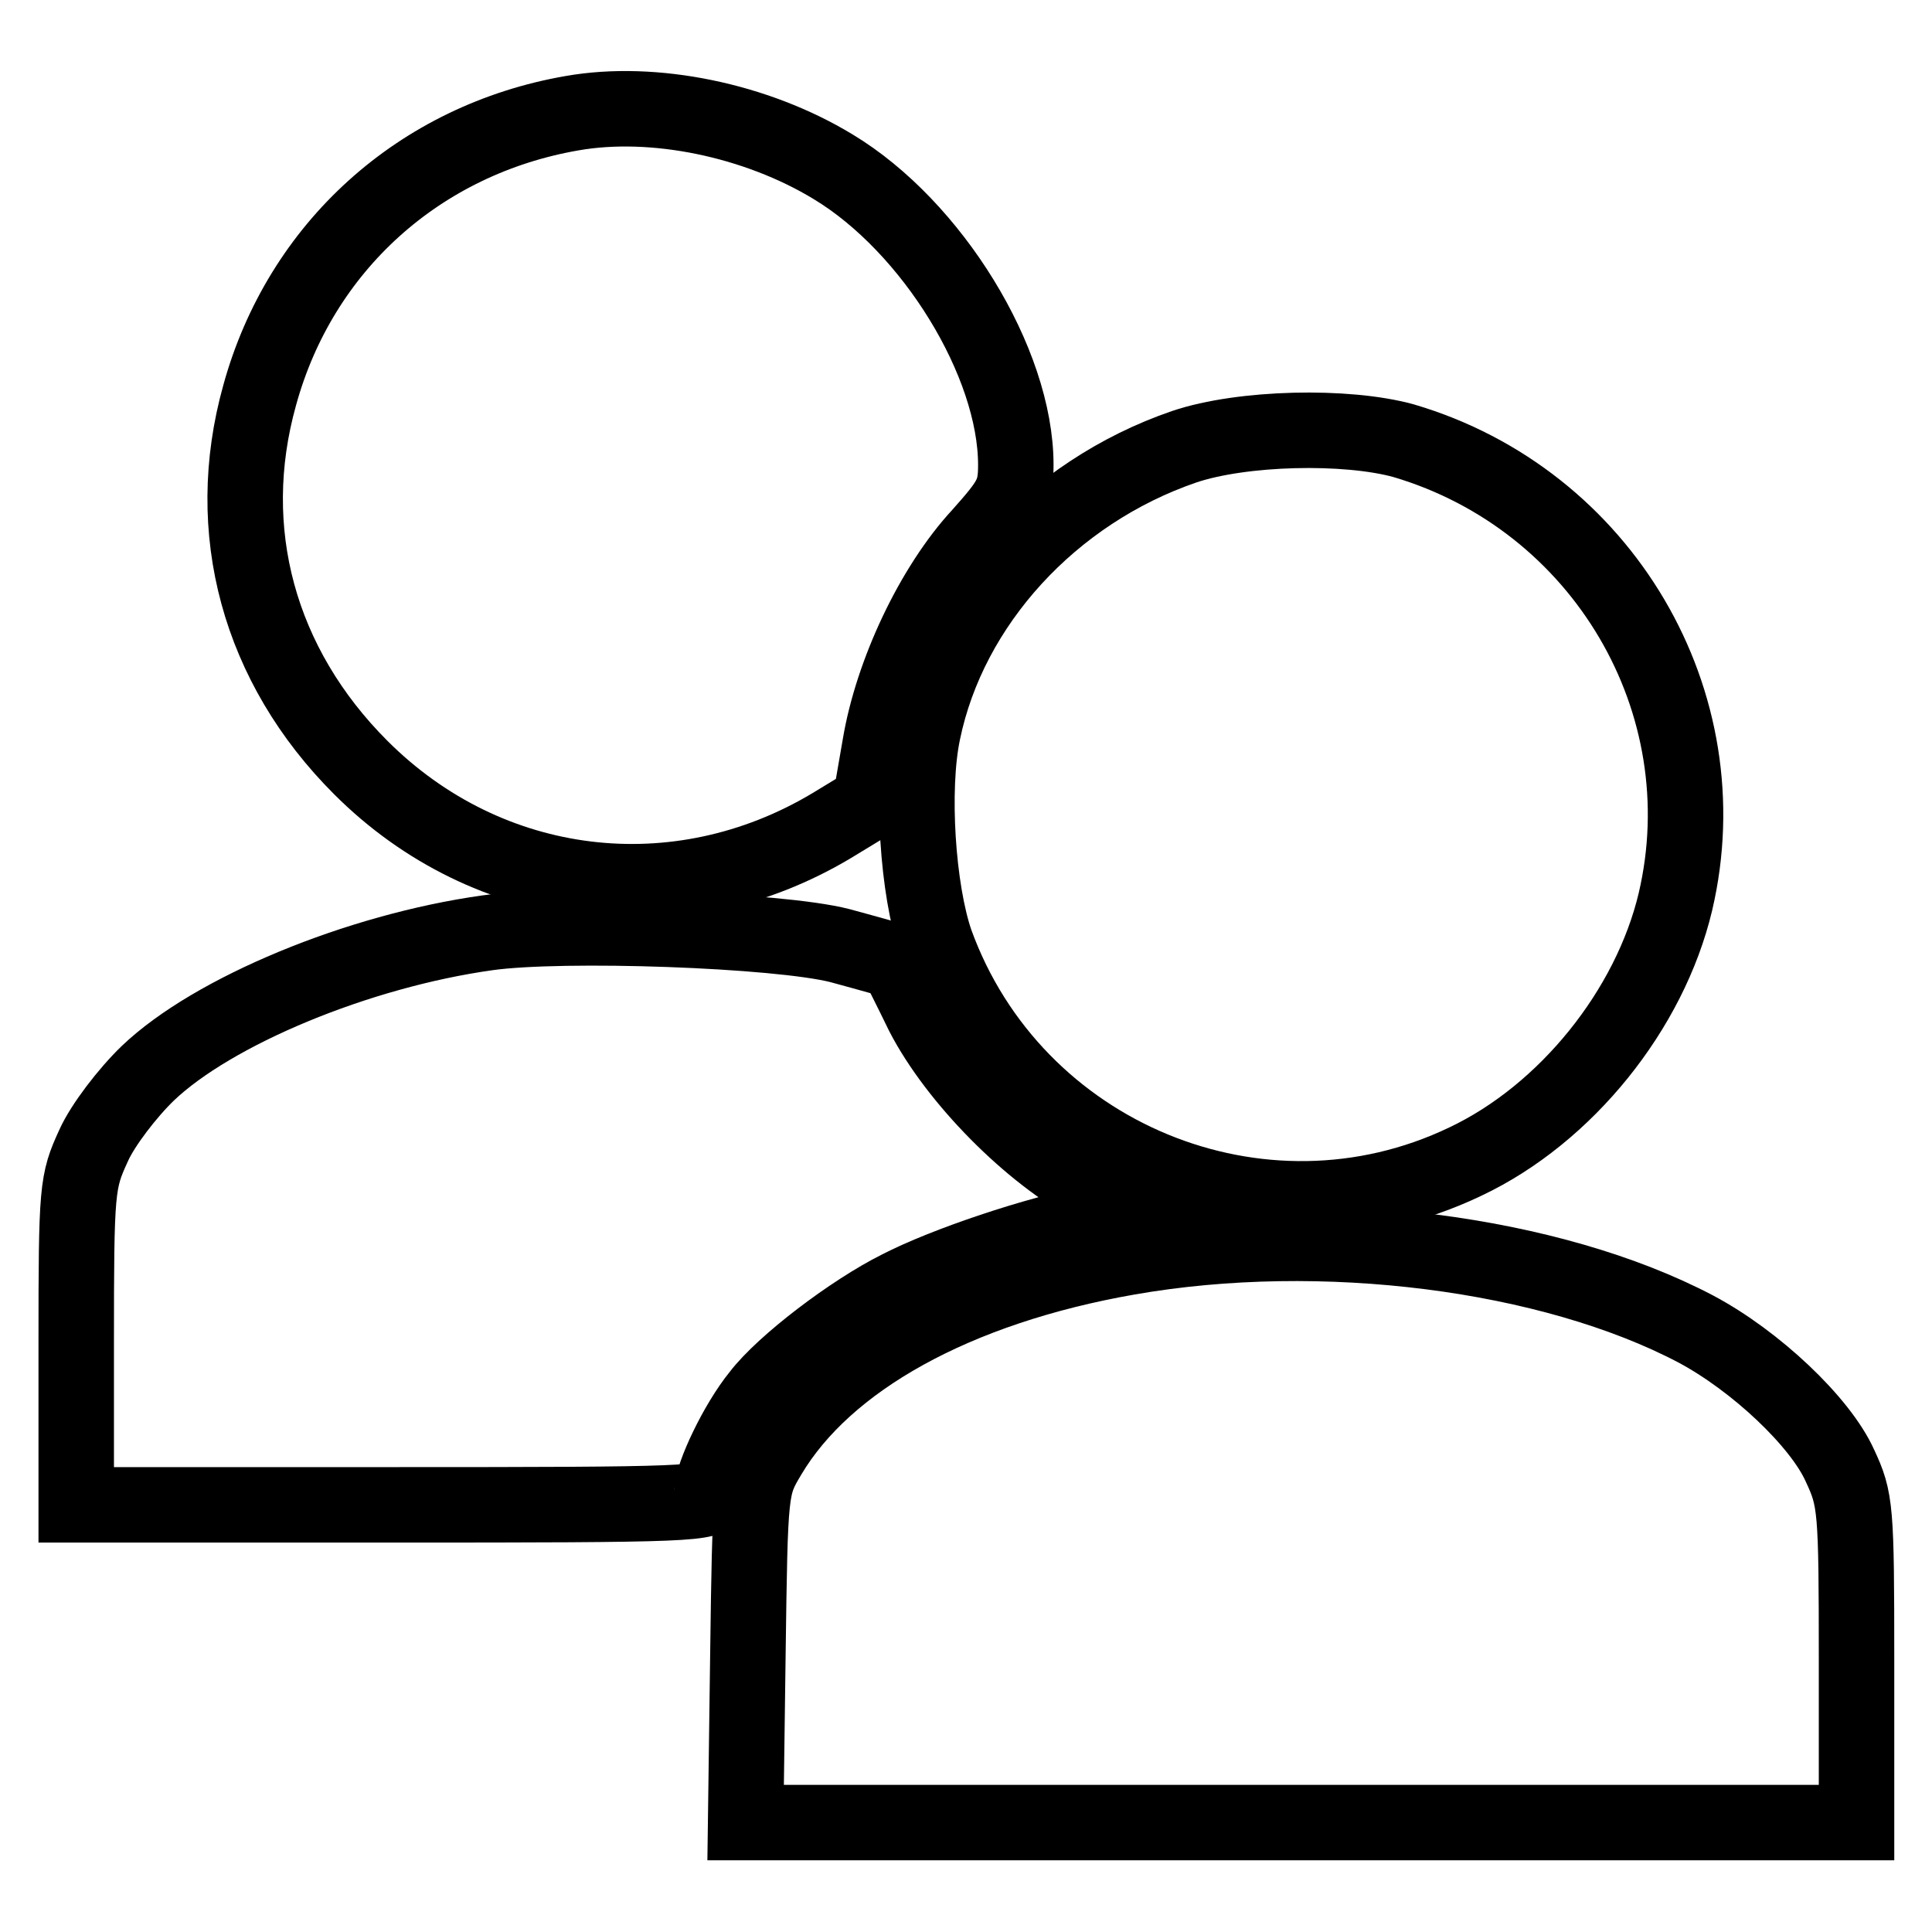
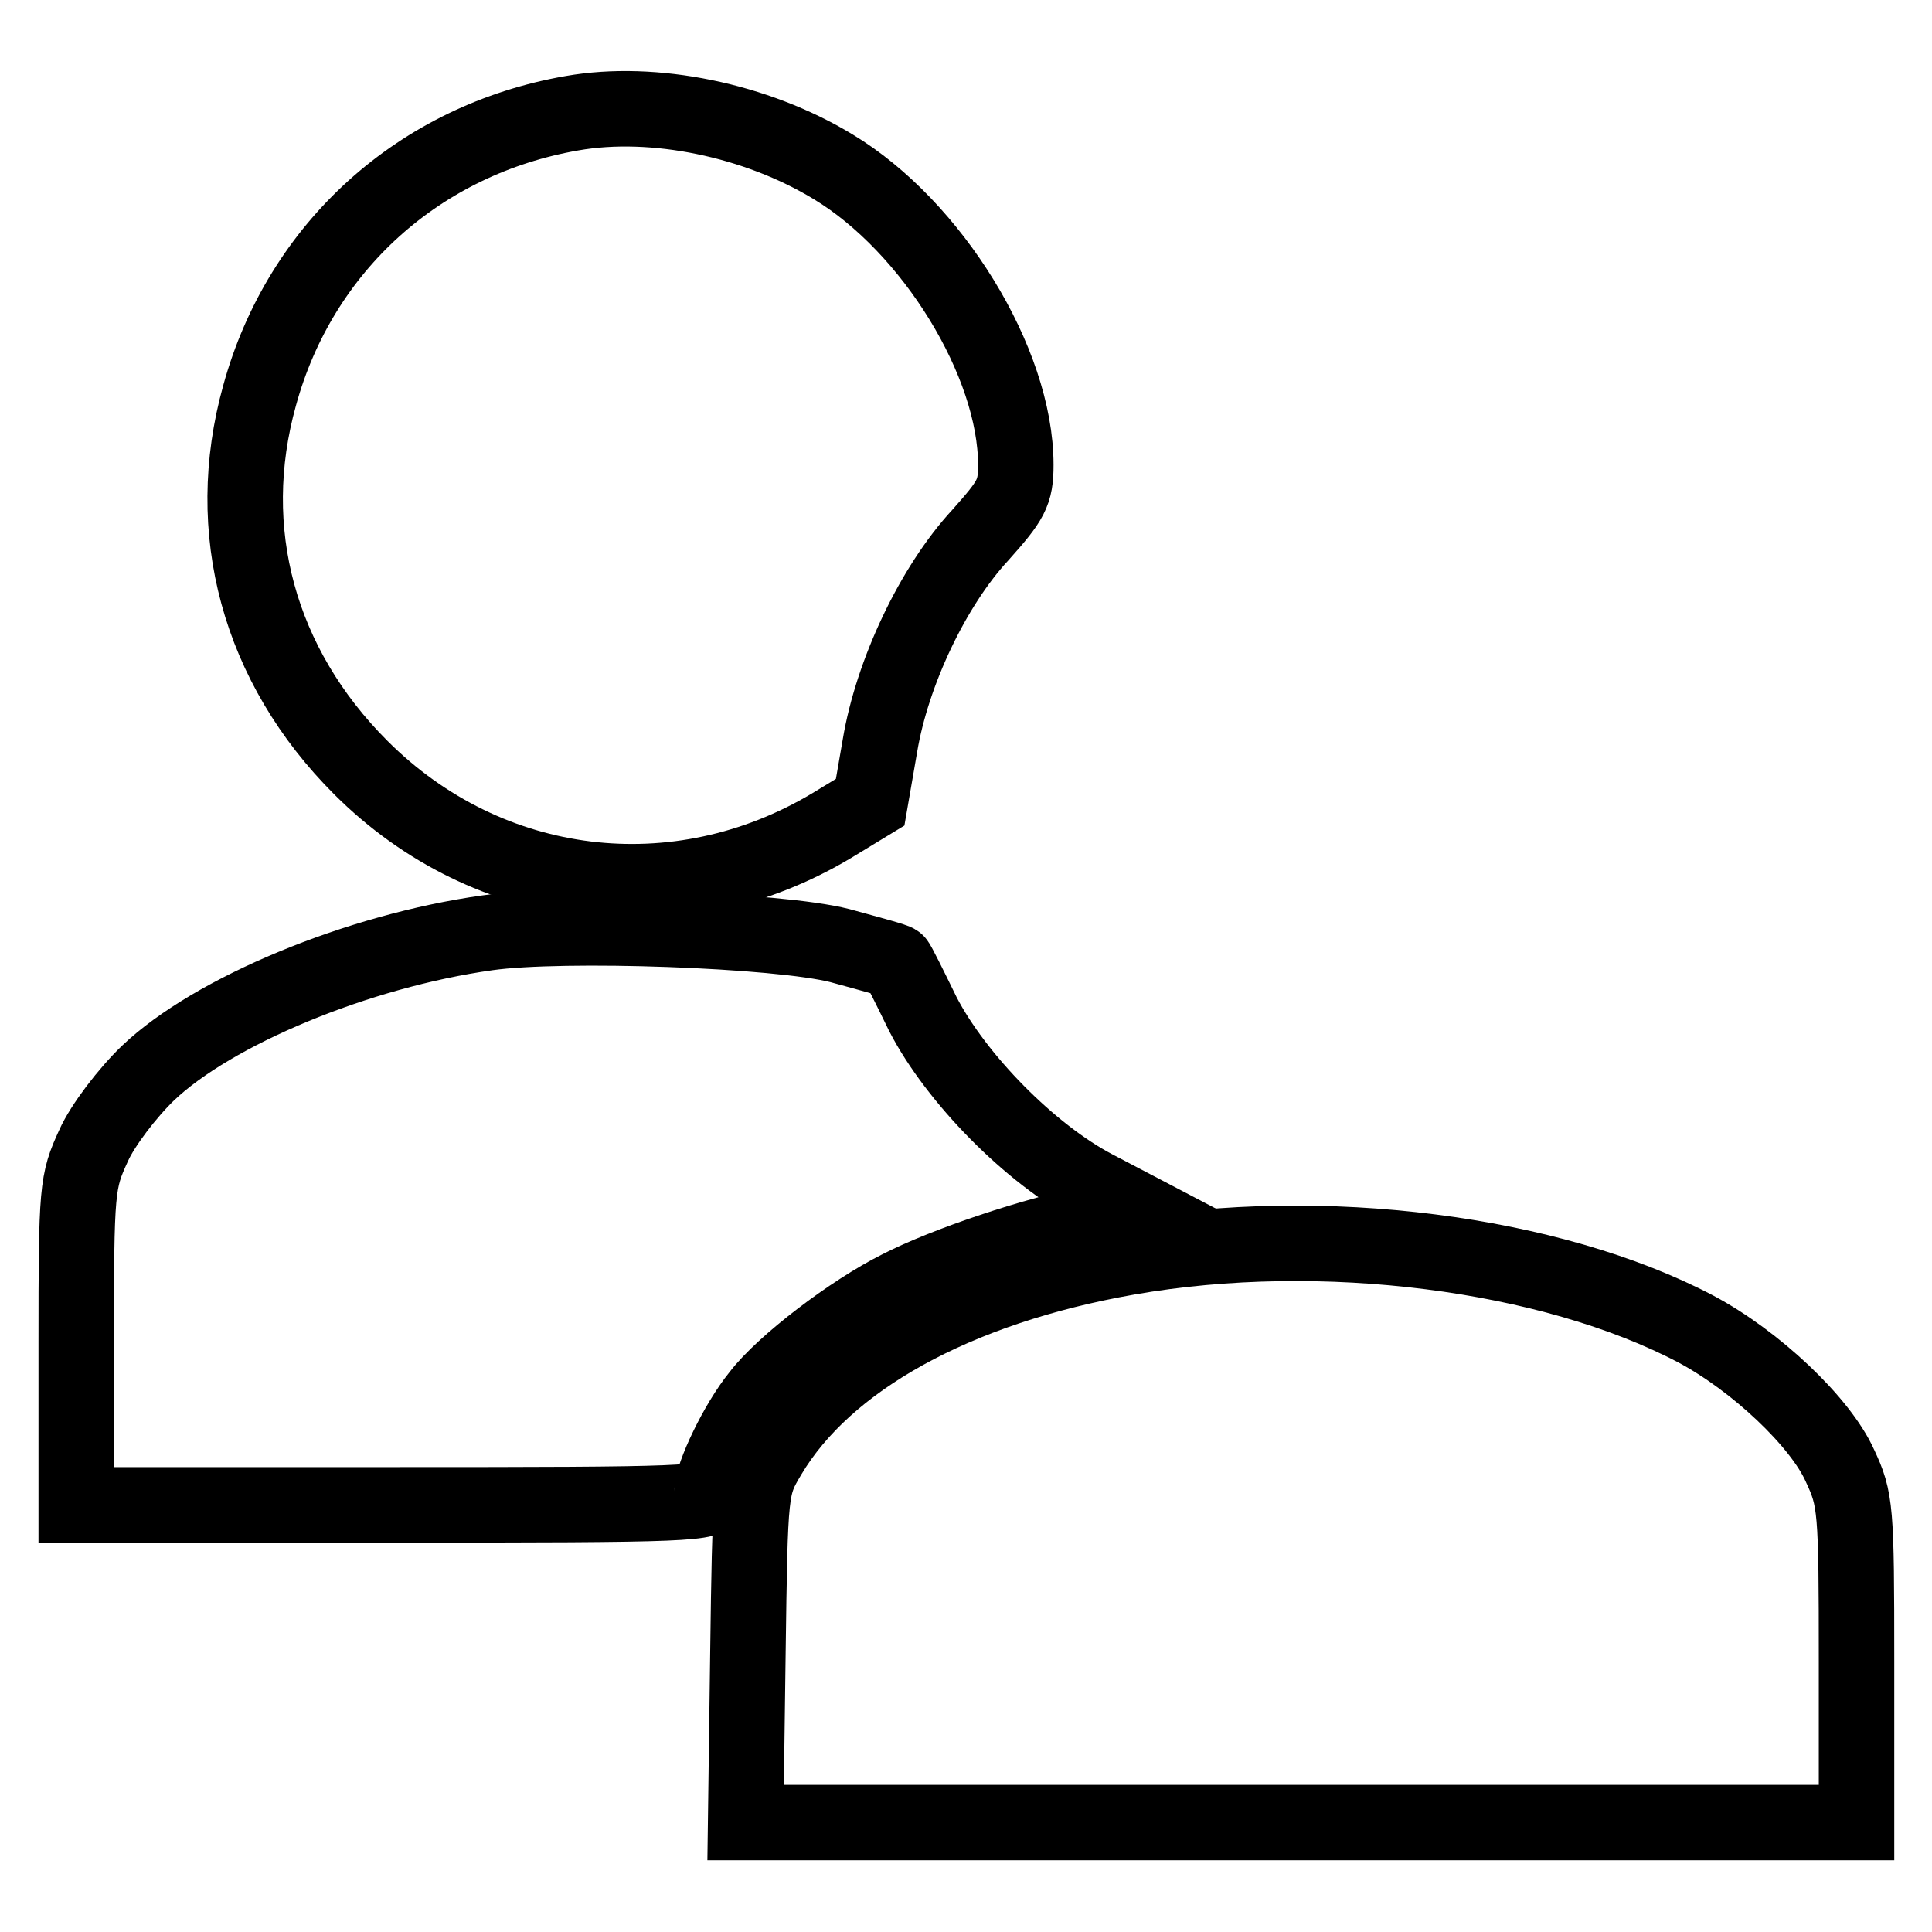
<svg xmlns="http://www.w3.org/2000/svg" version="1.1" x="0px" y="0px" viewBox="0 0 256 256" enable-background="new 0 0 256 256" xml:space="preserve">
  <g>
    <g>
      <path stroke-width="10" fill-opacity="0" stroke="#000000" d="M75.8,15c-20.2,3.5-36,17.7-41.4,37.4c-5,17.9-0.1,35.8,13.4,49.3c16.9,16.9,42,19.9,62.4,7.7l5.1-3.1  l1.3-7.5c1.6-9.6,7-21.1,13.3-27.9c4.1-4.6,4.7-5.6,4.7-9.3c0-13.6-11.1-31.6-24.2-39.5C100.2,15.9,86.6,13.1,75.8,15z" />
-       <path stroke-width="10" fill-opacity="0" stroke="#000000" d="M156.9,59.2c-17.5,6-31.1,20.8-34.6,37.8c-1.6,7.6-0.7,21,1.7,27.9c10.3,28.4,43.1,42,70.2,29  c13.3-6.3,24.4-20.1,27.8-34.4c6.2-26.4-9.6-53.3-36-61.1C178.4,56.3,164.6,56.6,156.9,59.2z" />
      <path stroke-width="10" fill-opacity="0" stroke="#000000" d="M64.6,123.6c-17.2,2.4-36.4,10.4-45,18.6c-2.7,2.6-6,6.9-7.2,9.6c-2.2,4.8-2.3,5.6-2.3,26.2v21.4h42.1  c39.5,0,42.1-0.1,42.1-1.7c0.1-2.3,3.3-9.1,6.3-12.8c3.2-4.2,12.3-11.1,18.5-14.2c6.2-3.2,18.2-7.2,26-8.7l6.3-1.3l-6.3-3.3  c-8.6-4.5-18.4-14.5-22.8-23c-1.8-3.7-3.3-6.7-3.5-6.9c-0.1-0.2-3.5-1.1-7.5-2.2C103.1,123.2,74.6,122.2,64.6,123.6z" />
      <path stroke-width="10" fill-opacity="0" stroke="#000000" d="M149.5,166.6c-22.9,4-40.1,13.6-47.6,26.2c-2.5,4.2-2.5,4.3-2.8,26.4l-0.3,22.3h73.5H246v-21.4  c0-20.3-0.1-21.4-2.2-25.9c-2.6-5.8-11.2-13.9-19.1-18.1C205.5,166,175.2,162.1,149.5,166.6z" />
    </g>
  </g>
</svg>